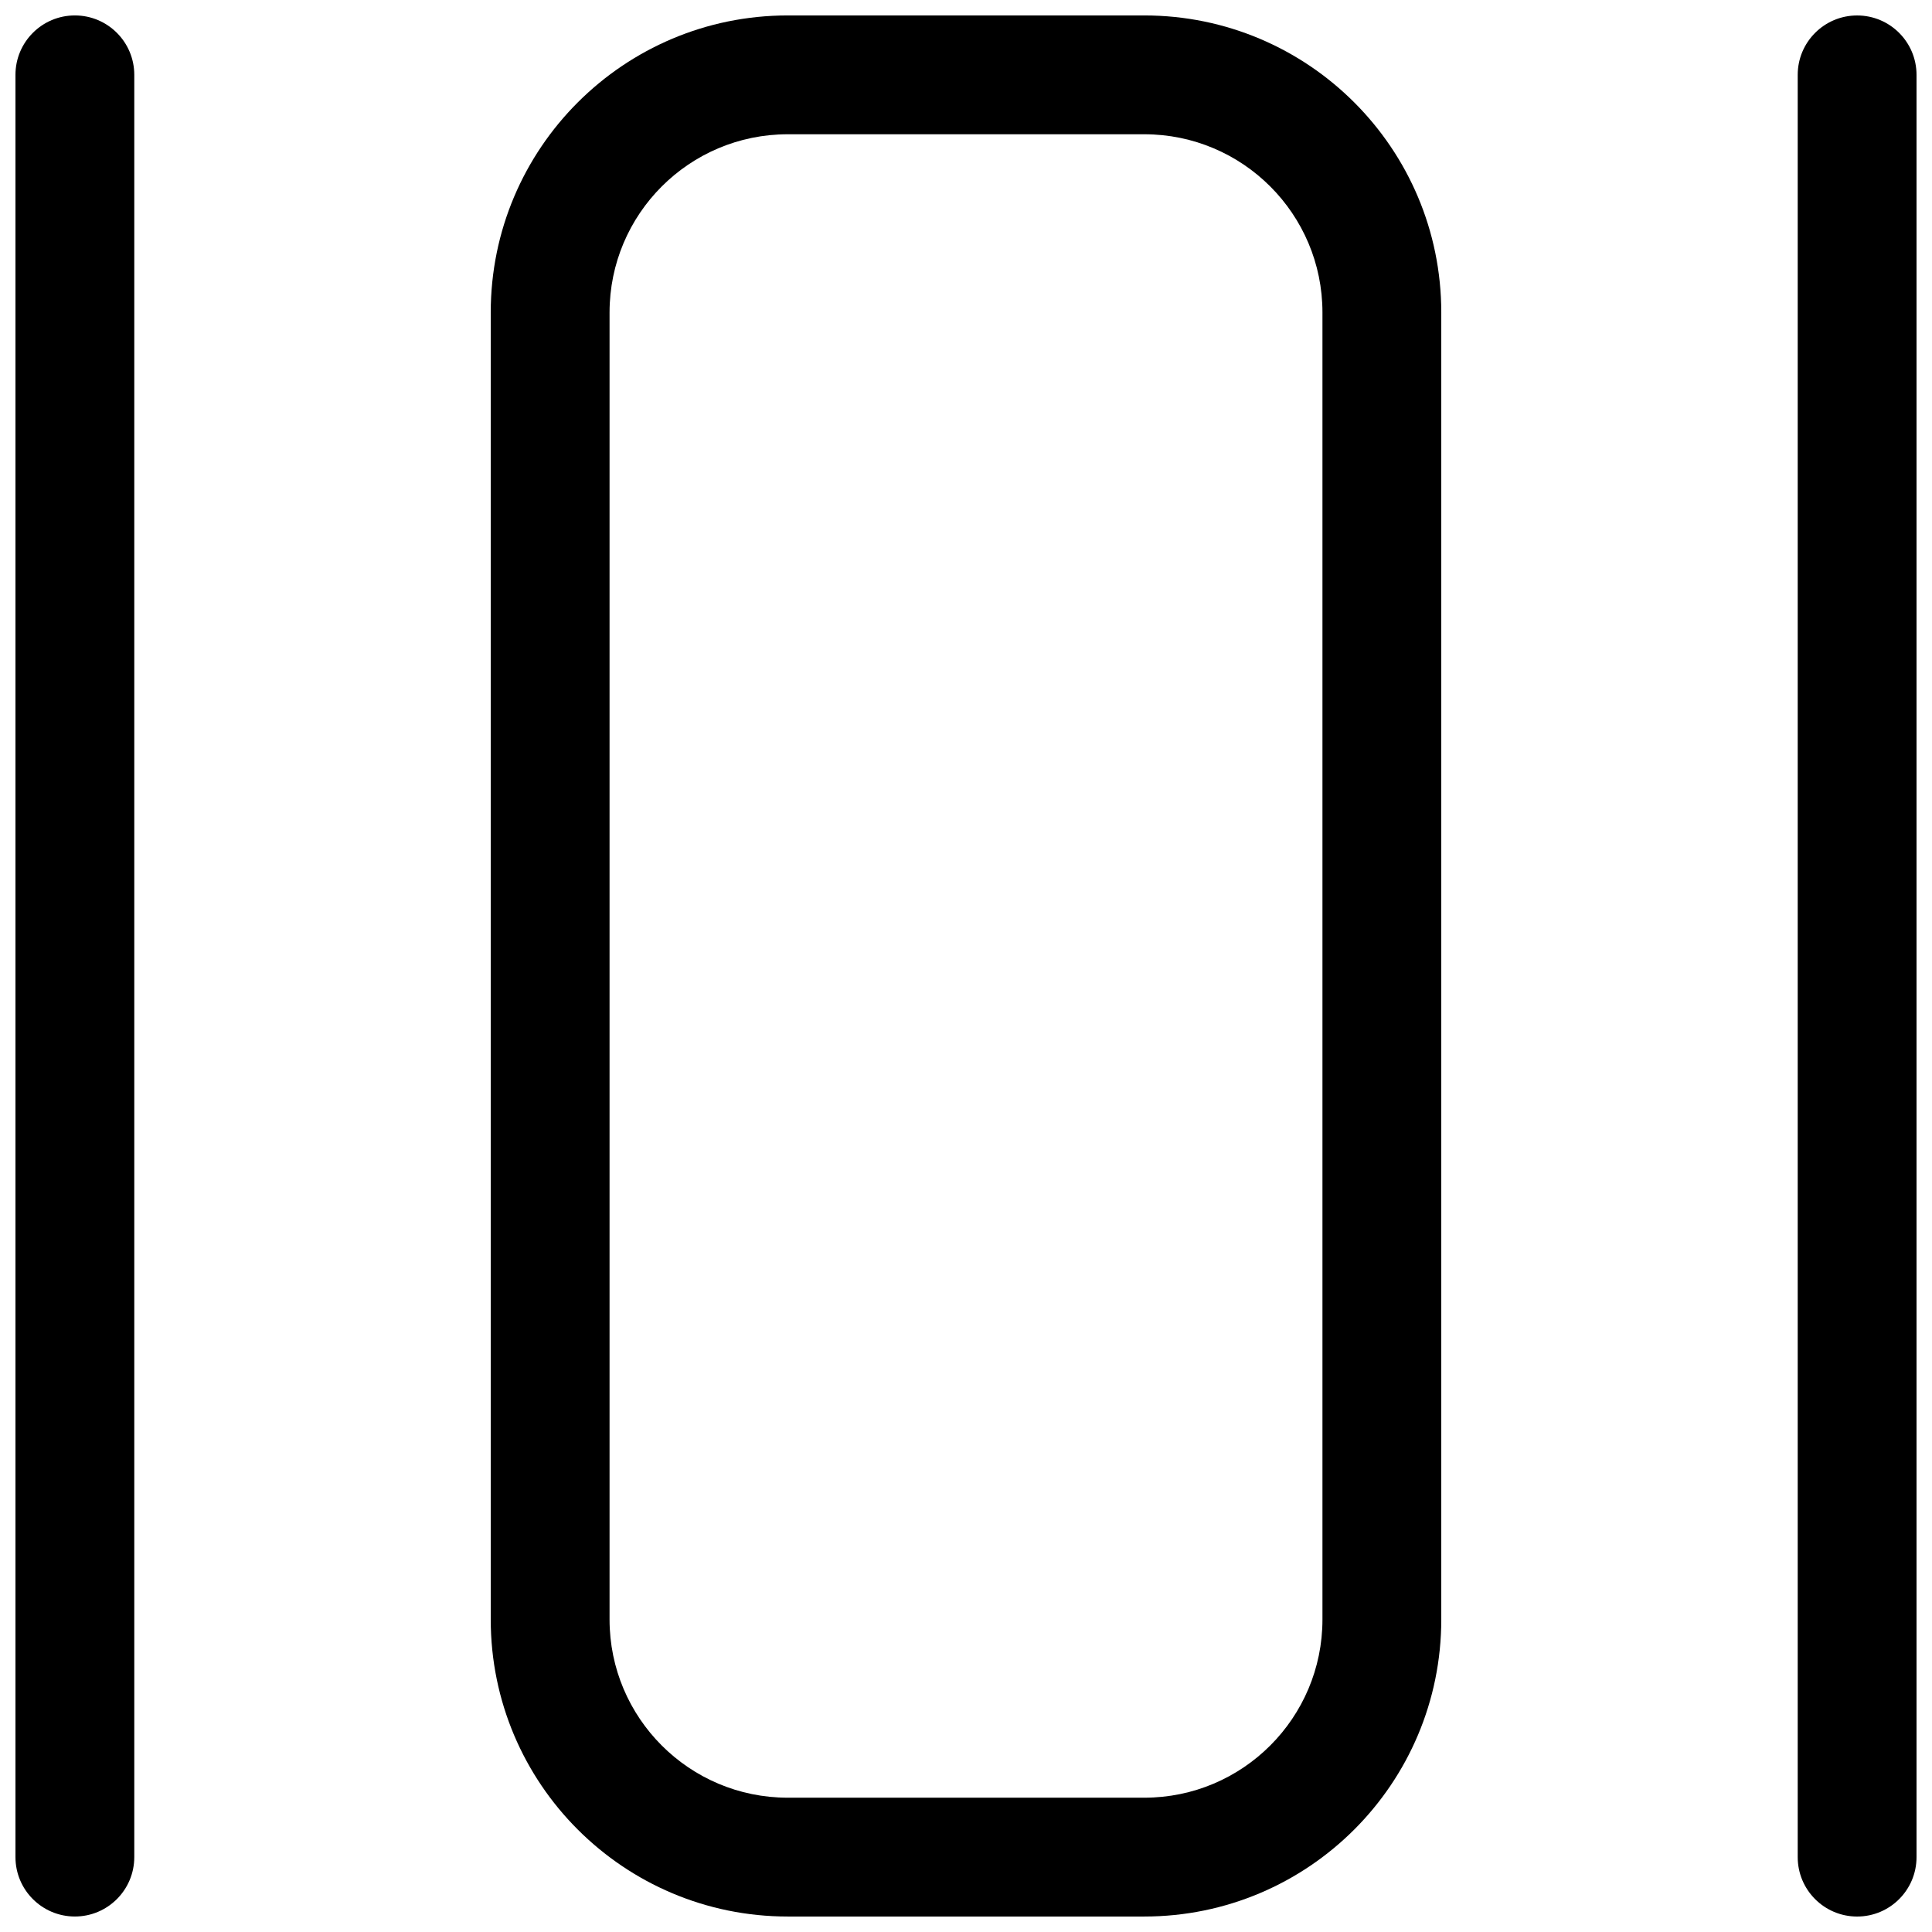
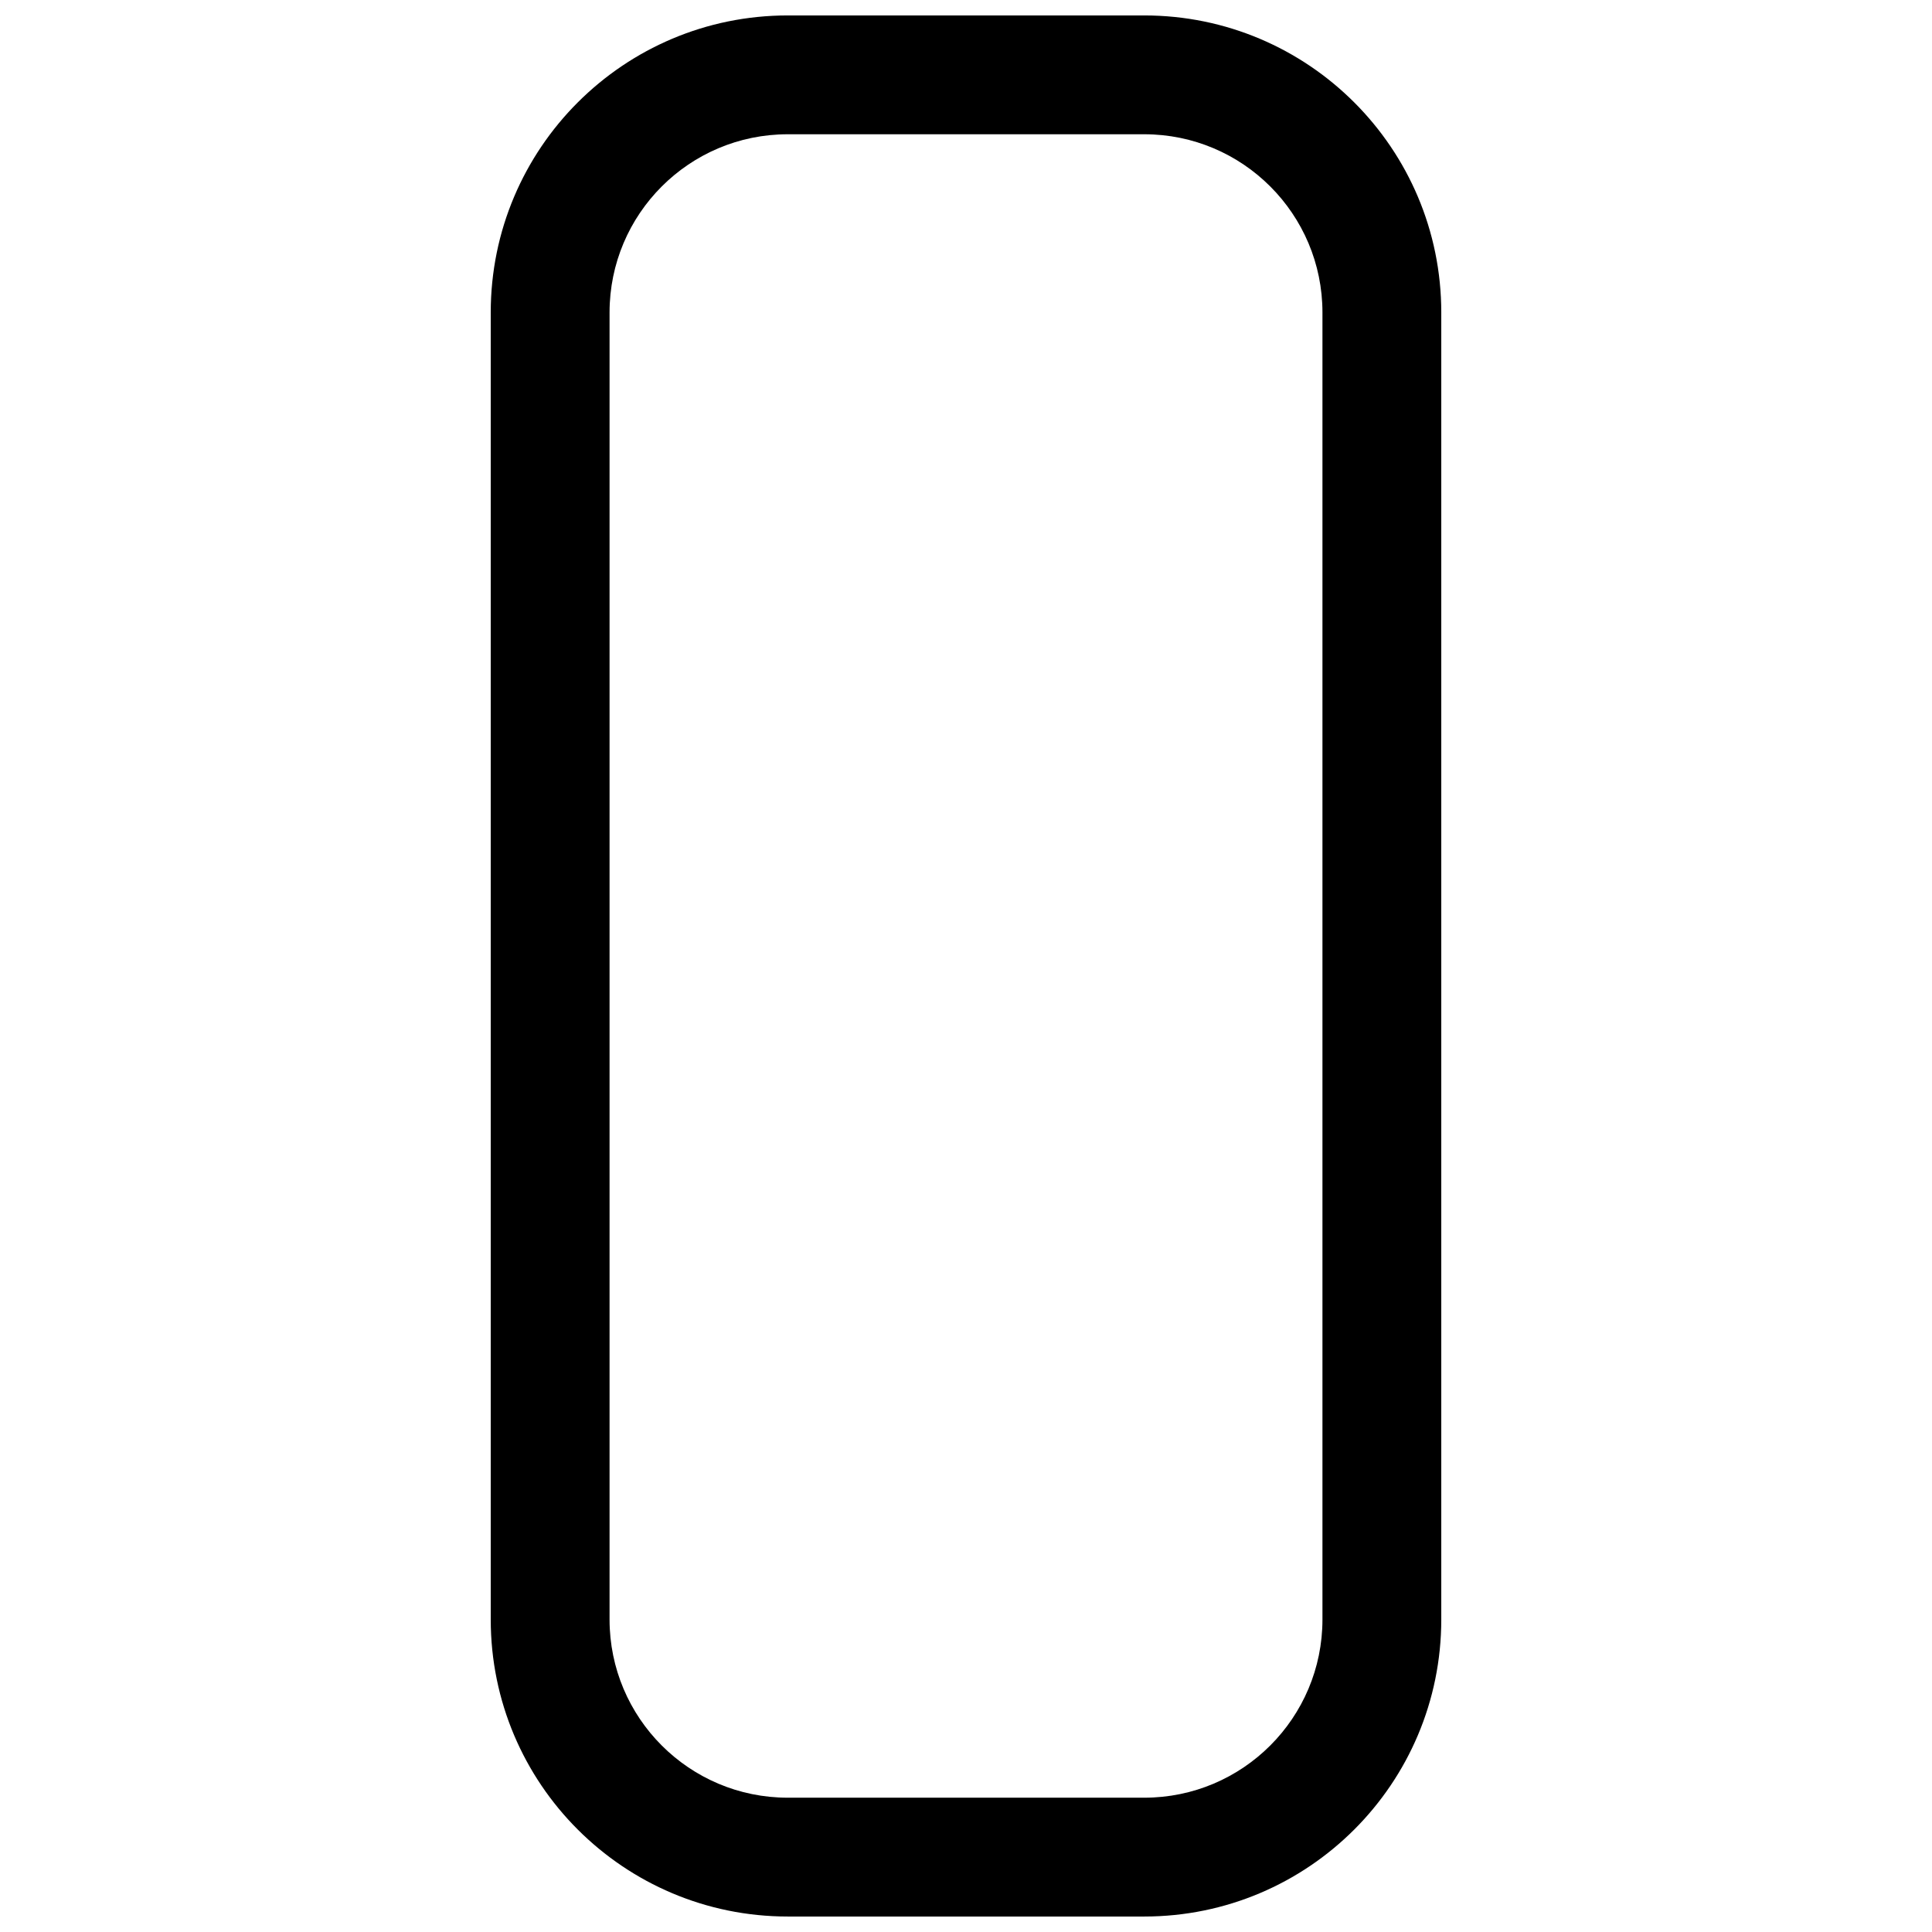
<svg xmlns="http://www.w3.org/2000/svg" width="800px" height="800px" version="1.1" viewBox="144 144 512 512">
  <defs>
    <clipPath id="c">
-       <path d="m148.09 148.09h31.906v503.81h-31.906z" />
-     </clipPath>
+       </clipPath>
    <clipPath id="b">
      <path d="m274 148.09h252v503.81h-252z" />
    </clipPath>
    <clipPath id="a">
-       <path d="m620 148.09h31.902v503.81h-31.902z" />
-     </clipPath>
+       </clipPath>
  </defs>
  <g>
    <g clip-path="url(#c)">
-       <path d="m163.84 148.09c8.695 0 15.746 7.051 15.746 15.742v472.32c0 8.695-7.051 15.742-15.746 15.742-8.691 0-15.742-7.047-15.742-15.742v-472.32c0-8.691 7.051-15.742 15.742-15.742z" />
+       <path d="m163.84 148.09c8.695 0 15.746 7.051 15.746 15.742v472.32c0 8.695-7.051 15.742-15.746 15.742-8.691 0-15.742-7.047-15.742-15.742v-472.32c0-8.691 7.051-15.742 15.742-15.742" />
    </g>
    <g clip-path="url(#b)">
      <path d="m274.05 226.81c0-43.473 35.242-78.719 78.719-78.719h94.465c43.477 0 78.719 35.246 78.719 78.719v346.37c0 43.477-35.242 78.719-78.719 78.719h-94.465c-43.477 0-78.719-35.242-78.719-78.719zm78.719-47.23c-26.086 0-47.23 21.145-47.23 47.23v346.37c0 26.086 21.145 47.23 47.23 47.23h94.465c26.086 0 47.23-21.145 47.23-47.23v-346.37c0-26.086-21.145-47.23-47.23-47.23z" fill-rule="evenodd" />
    </g>
    <g clip-path="url(#a)">
      <path d="m651.9 163.84c0-8.691-7.047-15.742-15.742-15.742-8.695 0-15.746 7.051-15.746 15.742v472.32c0 8.695 7.051 15.742 15.746 15.742 8.695 0 15.742-7.047 15.742-15.742z" />
    </g>
  </g>
</svg>